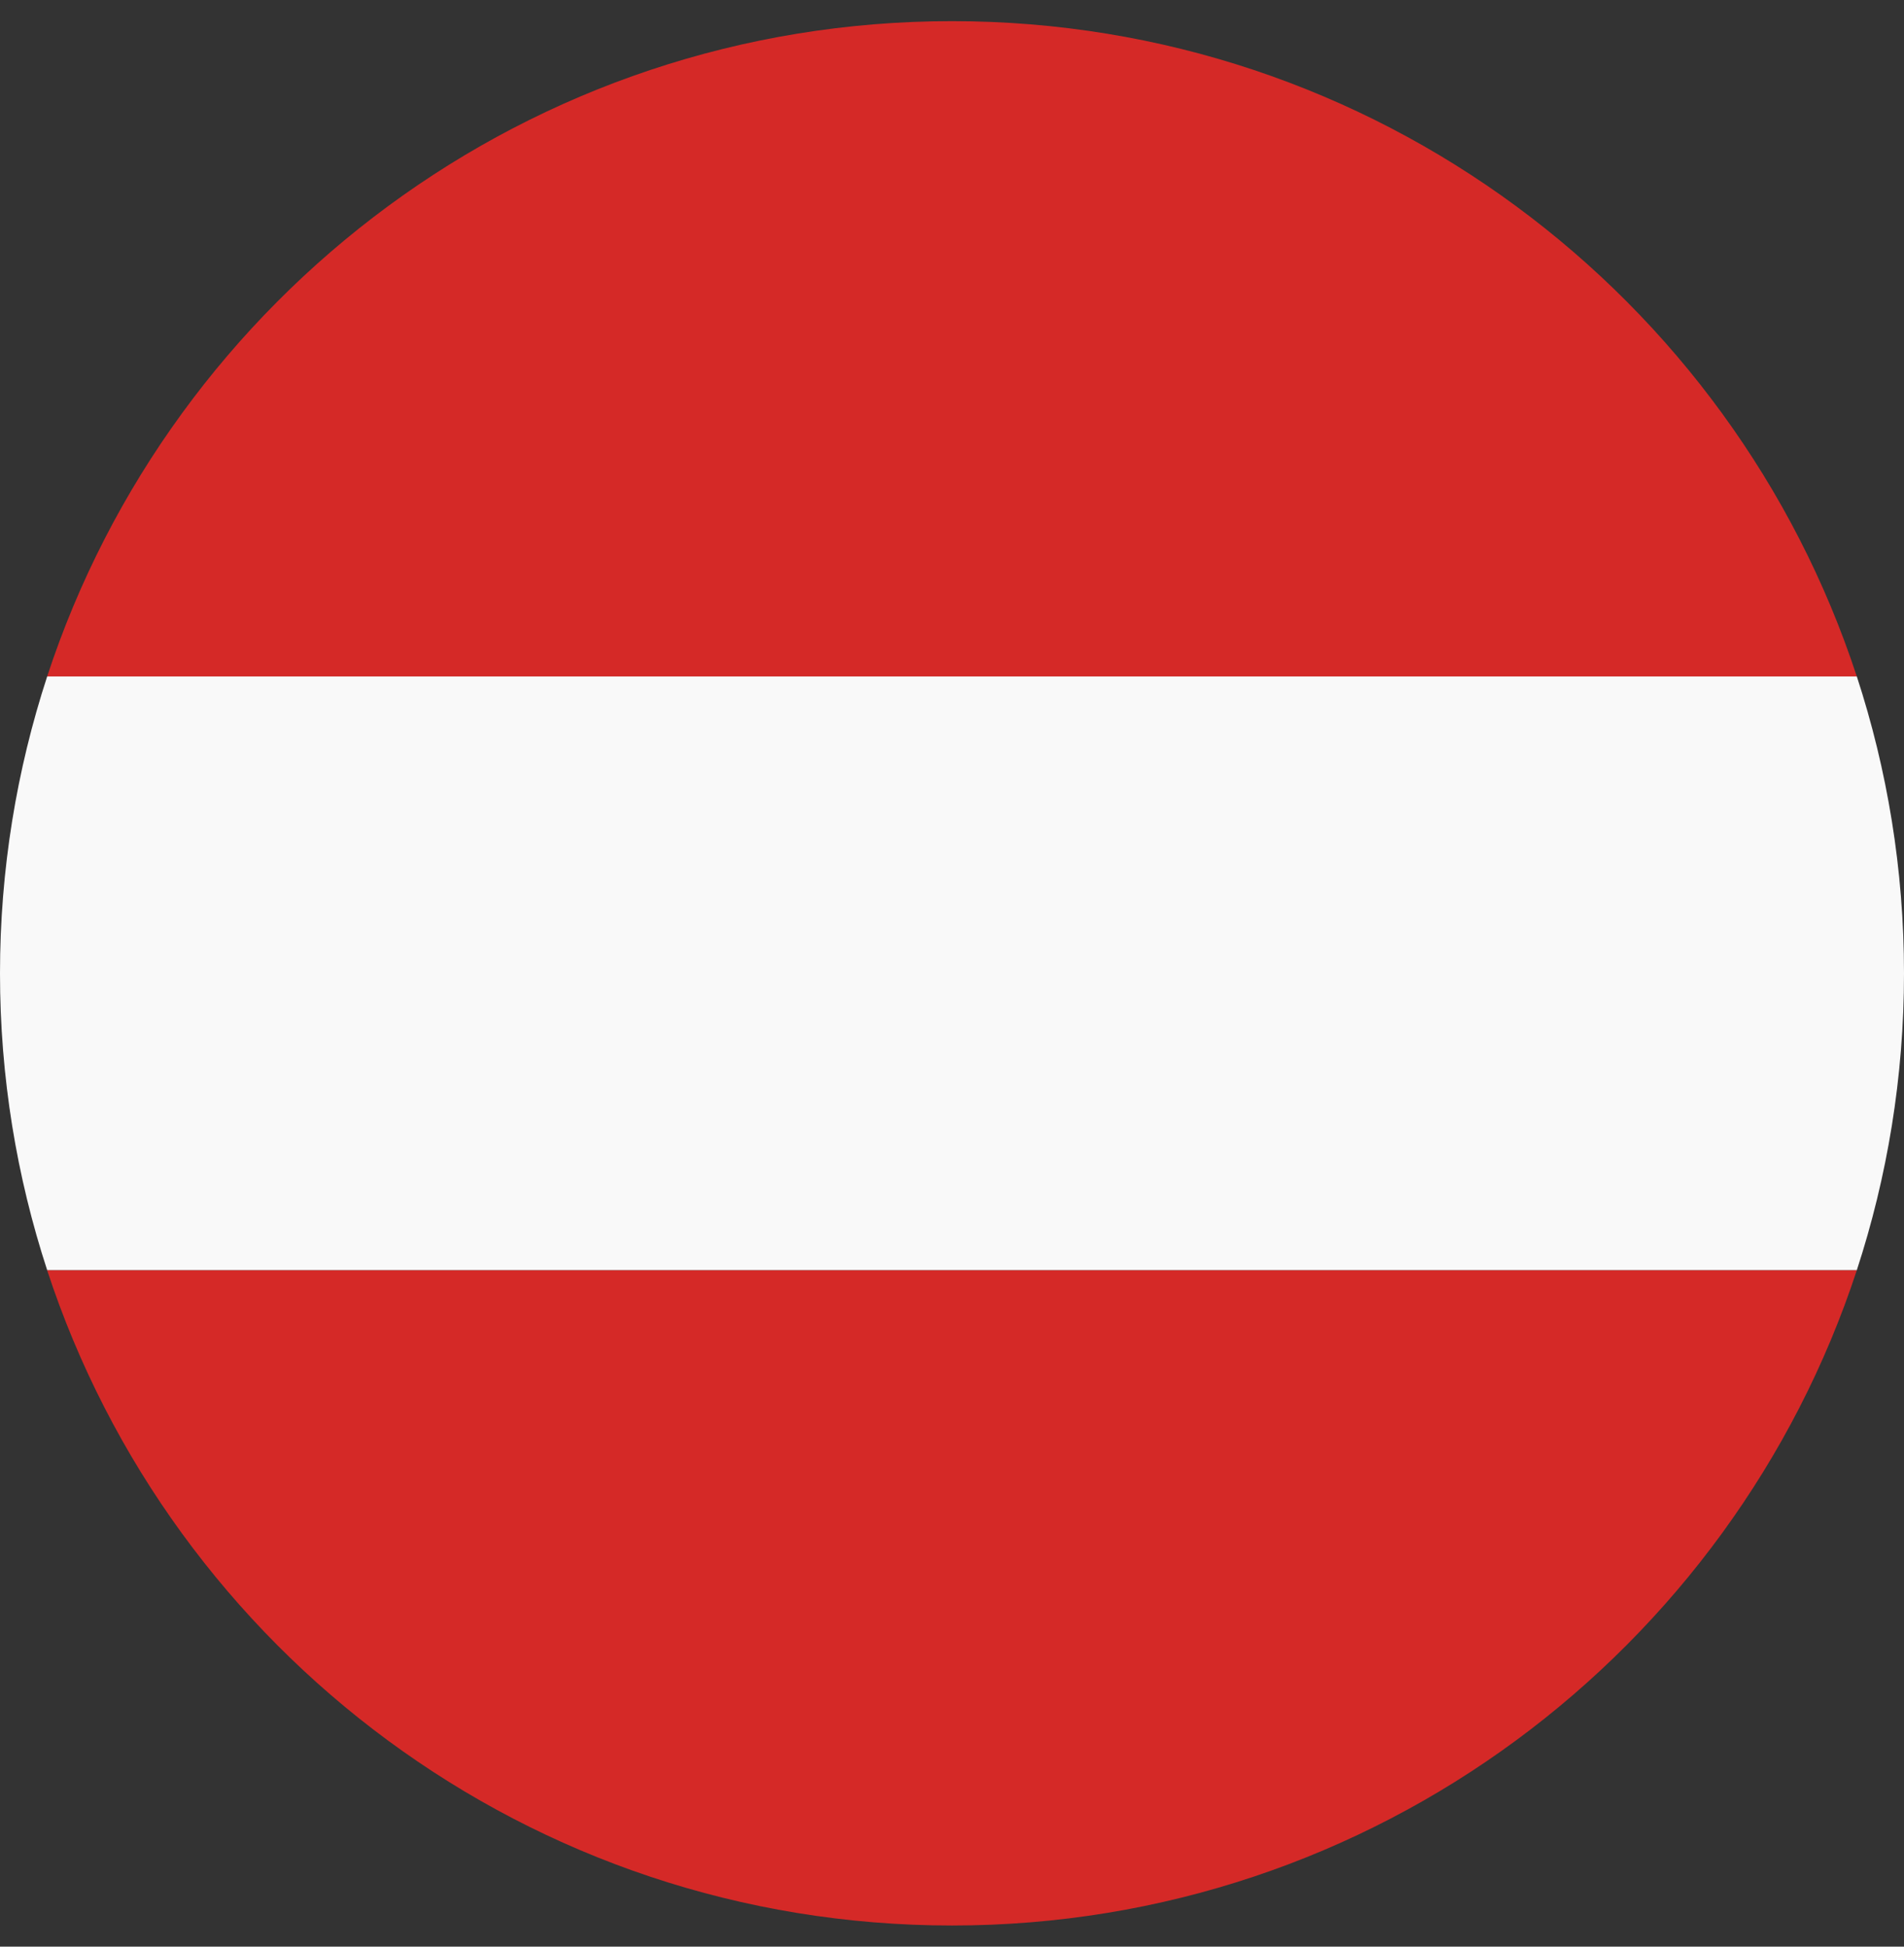
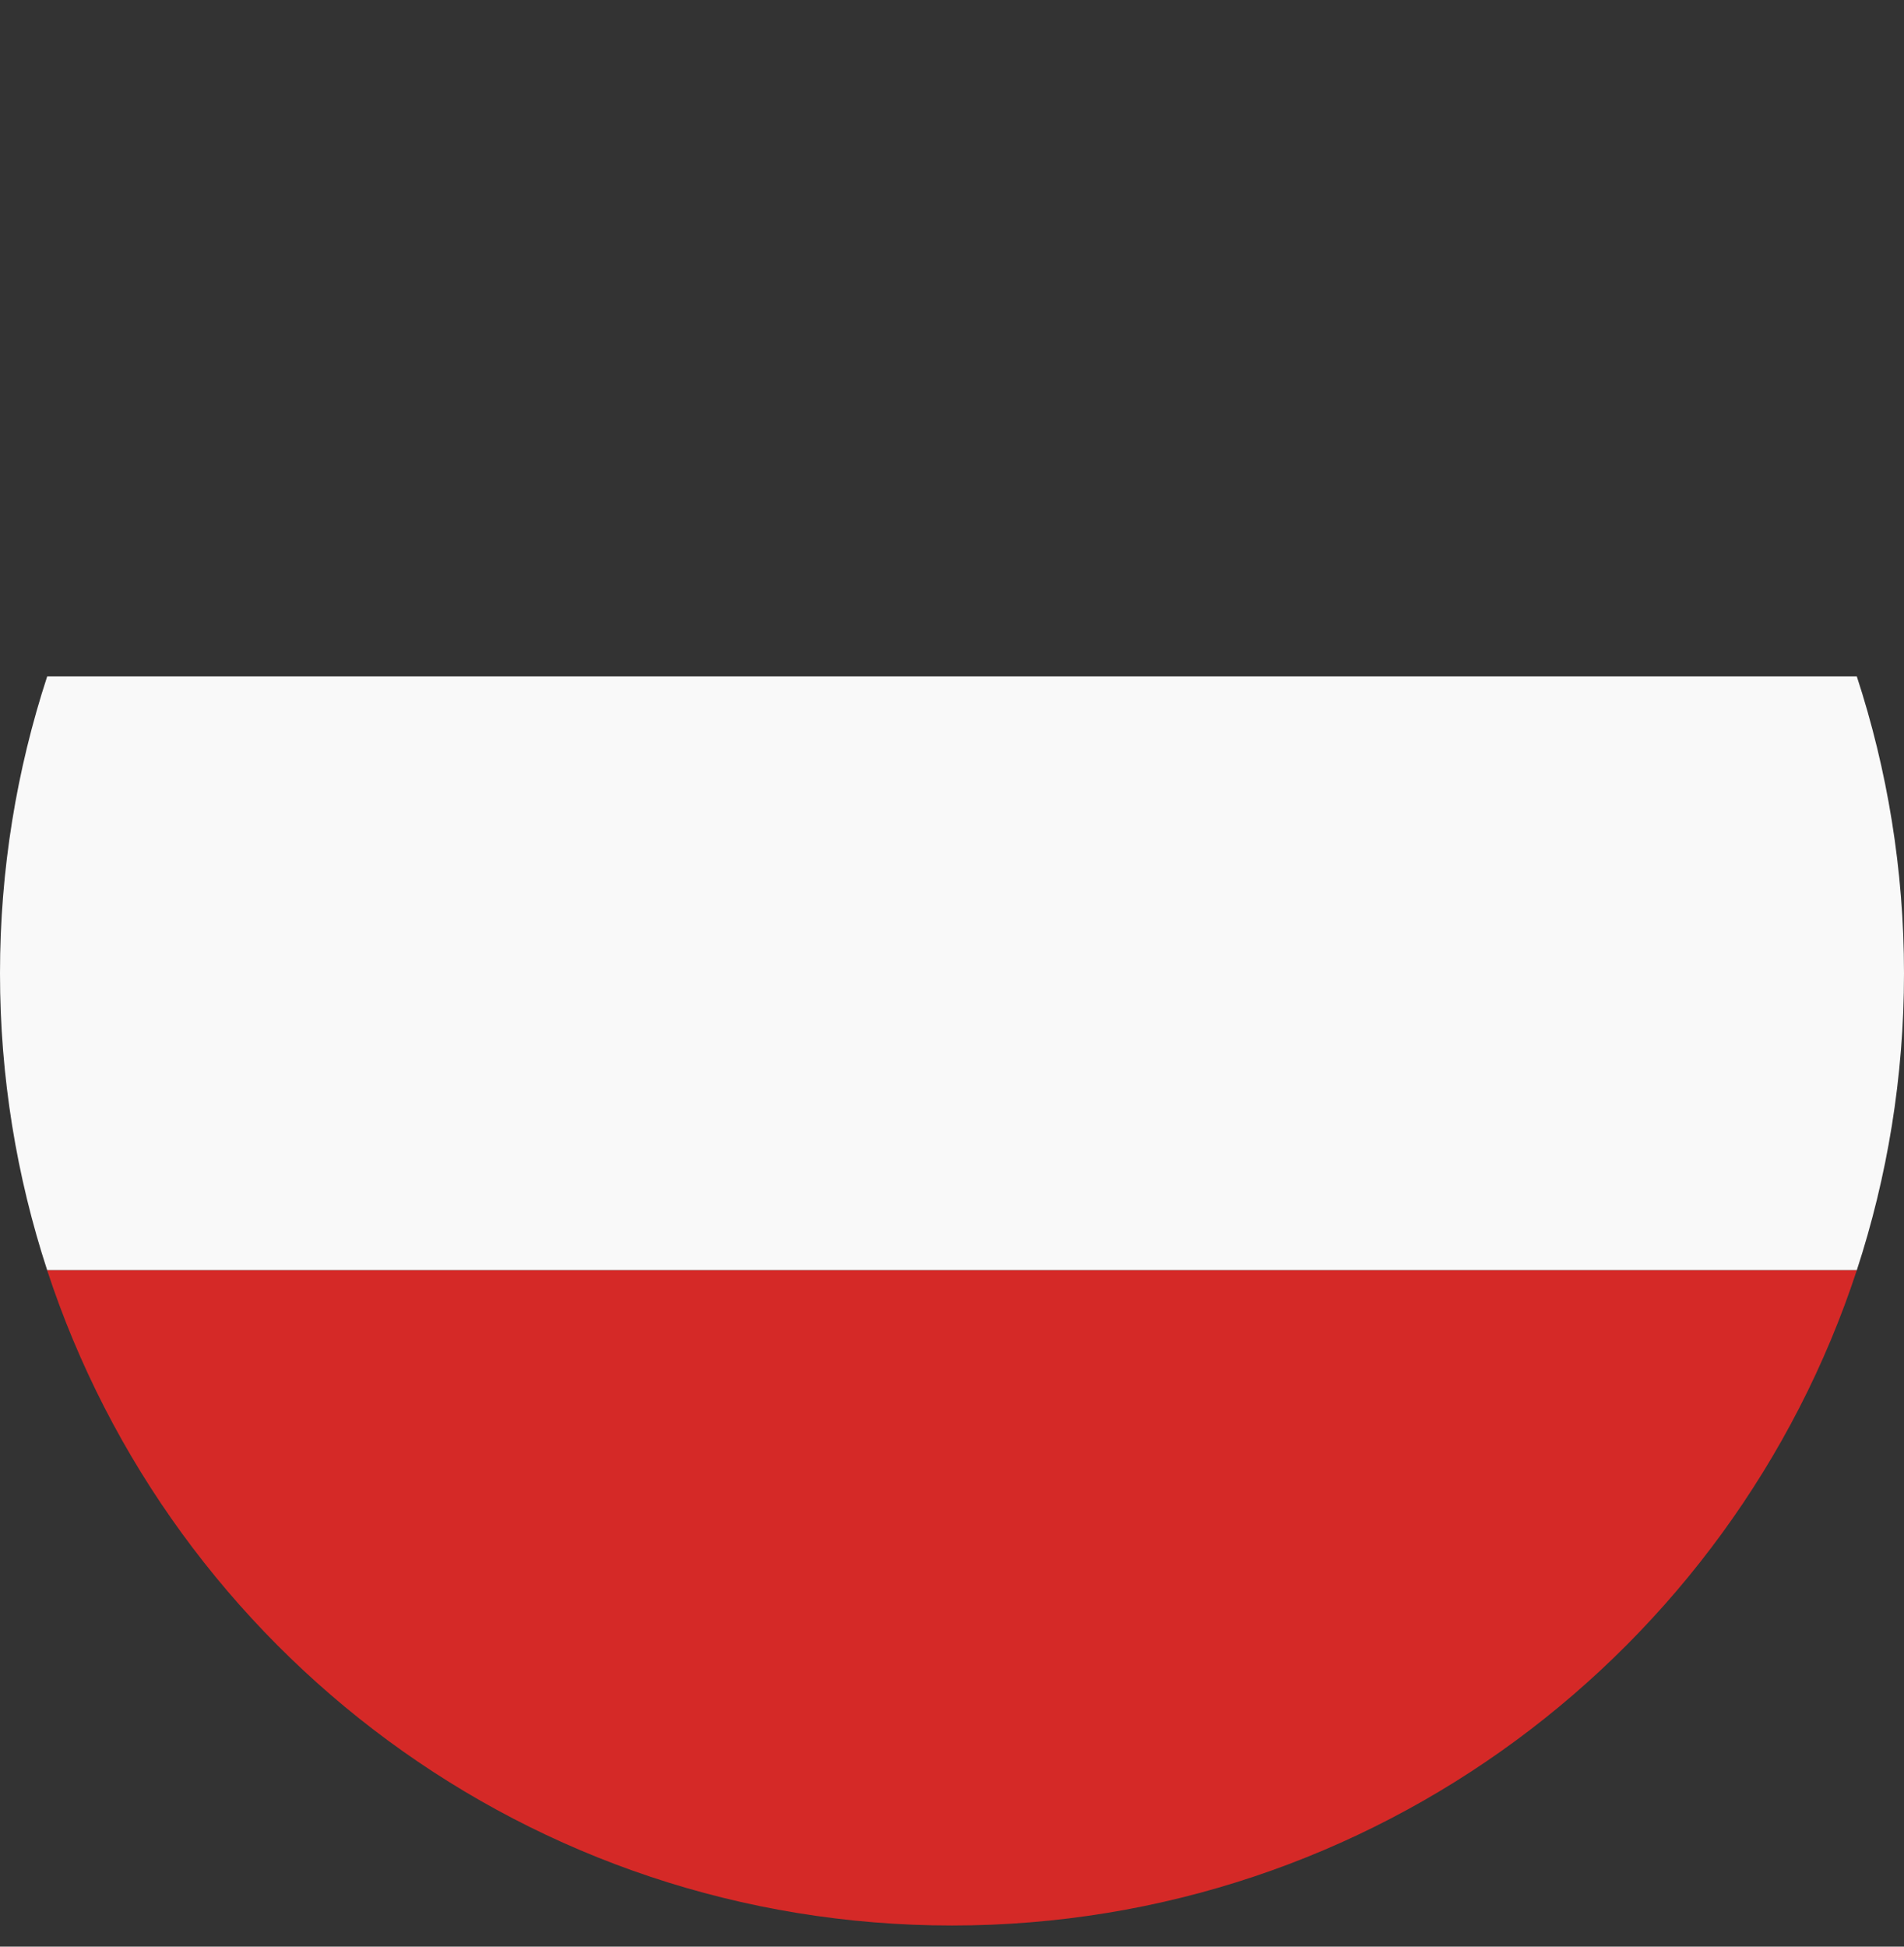
<svg xmlns="http://www.w3.org/2000/svg" width="45" height="46" viewBox="0 0 45 46" fill="none">
  <rect x="0" y="0" width="45" height="46" fill="#333333" stroke="none" />
  <path d="M43.884 15.982H1.116C0.394 18.19 0 20.55 0 23C0 25.45 0.394 27.809 1.116 30.017H43.884C44.606 27.809 45 25.45 45 23C45 20.55 44.606 18.19 43.884 15.982Z" fill="#F9F9F9" />
-   <path d="M22.5 0.5C12.524 0.5 4.064 6.995 1.115 15.983H43.884C40.935 6.99 32.479 0.5 22.5 0.5Z" fill="#D52927" />
  <path d="M22.5 45.5C32.475 45.5 40.935 39.005 43.884 30.018H1.115C4.064 39.01 12.524 45.5 22.5 45.5Z" fill="#D52927" />
</svg>